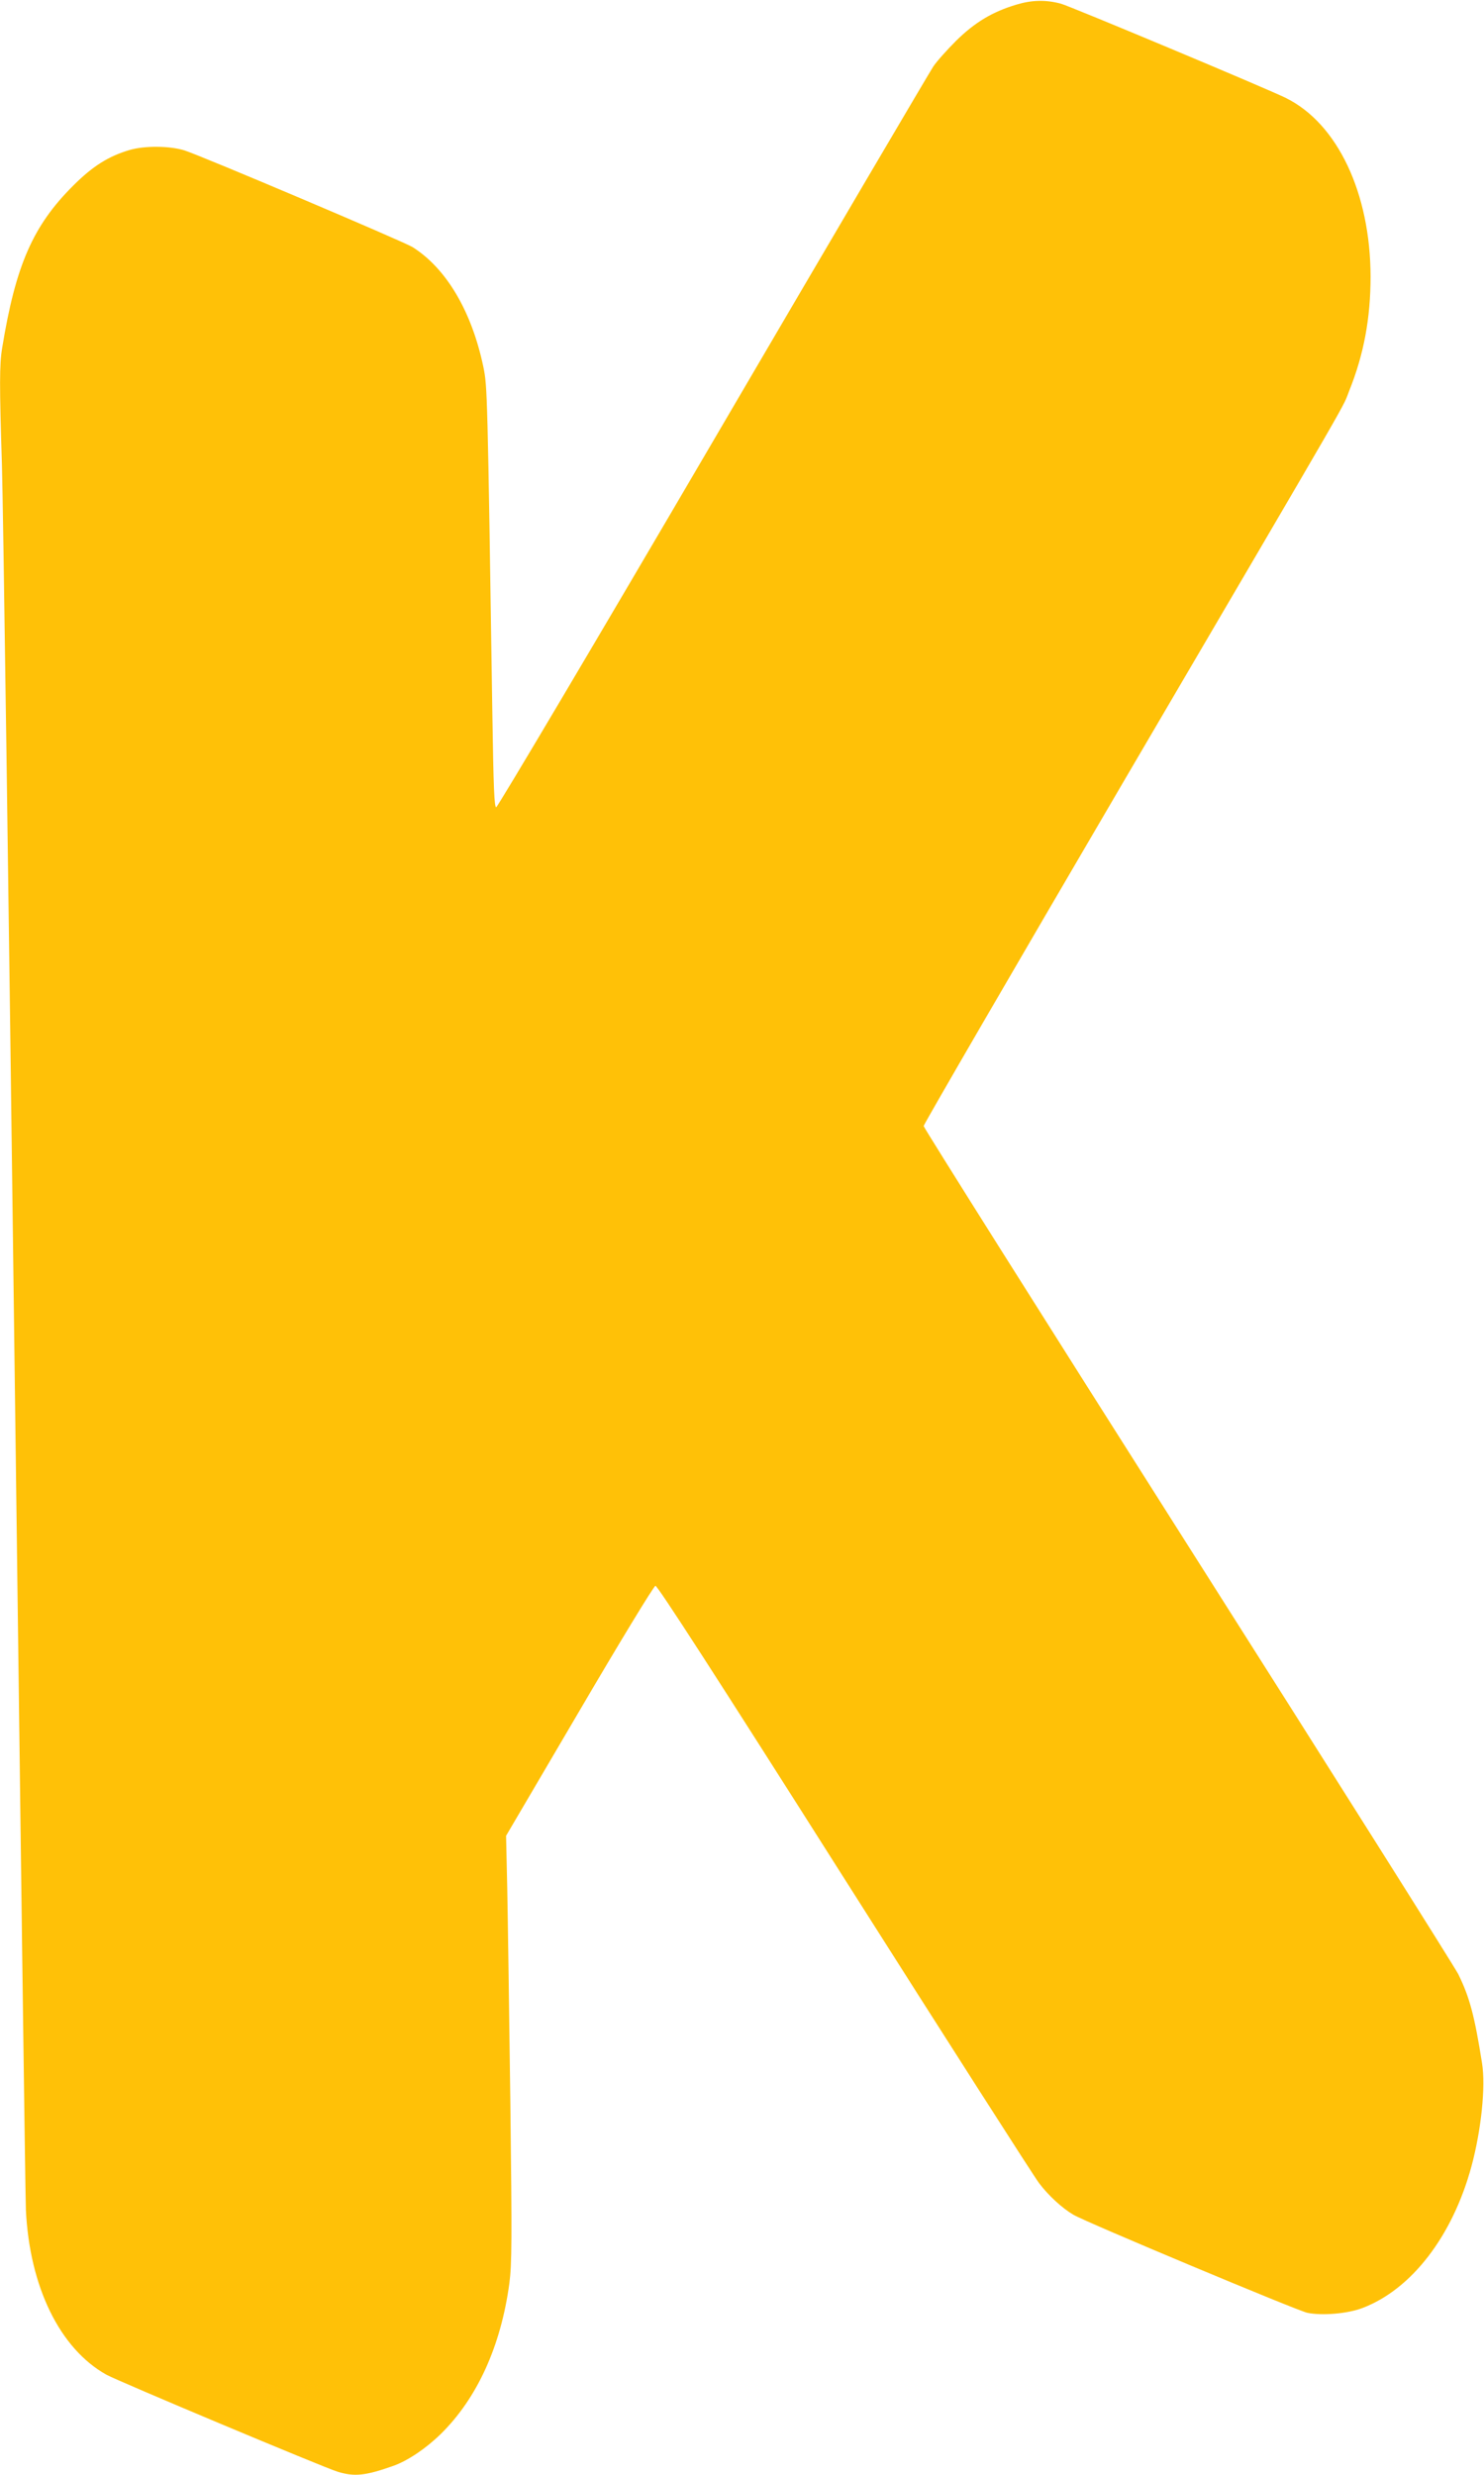
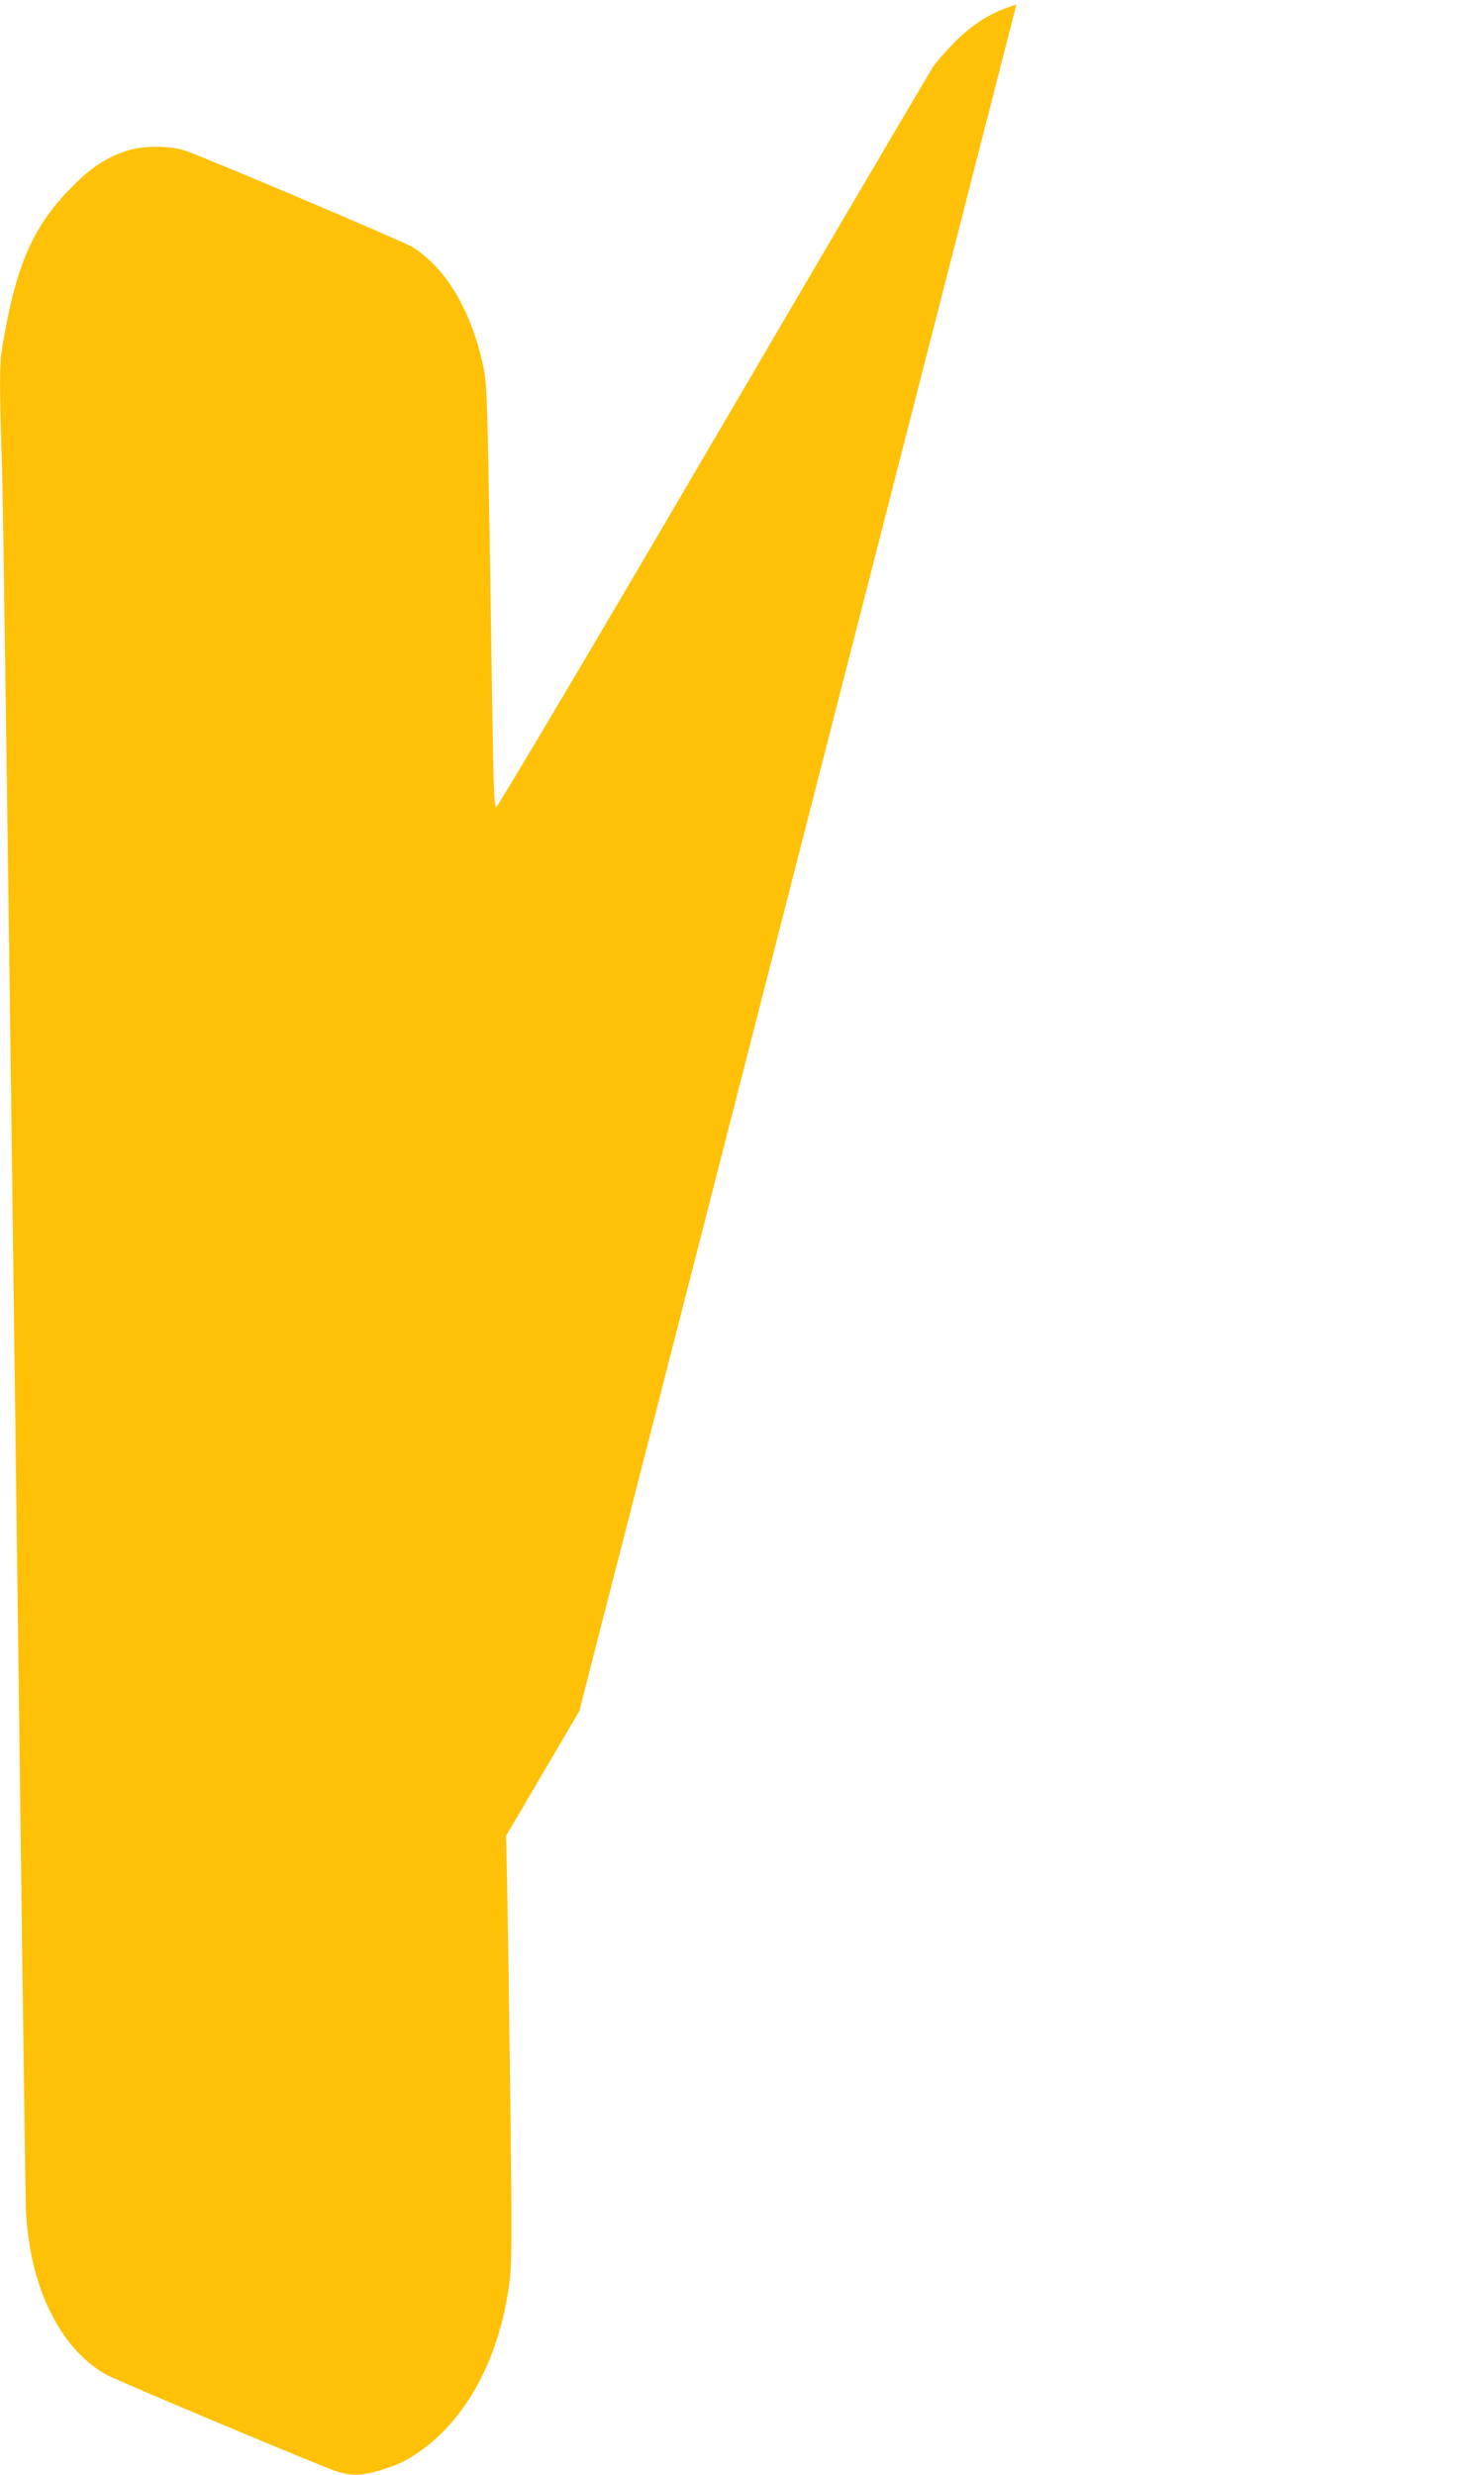
<svg xmlns="http://www.w3.org/2000/svg" version="1.0" width="768pt" height="1280pt" viewBox="0 0 768 1280" preserveAspectRatio="xMidYMid meet">
  <g transform="translate(0,1280) scale(0.1,-0.1)" fill="#ffc107" stroke="none">
-     <path d="M5260 12776 c-124 -37 -214 -91 -311 -186 -47 -47 -101 -107 -119 -134 -18 -27 -532 -900 -1141 -1940 -609 -1040 -1114 -1891 -1121 -1891 -10 0 -14 97 -20 485 -25 1675 -26 1690 -46 1790 -60 288 -191 511 -367 622 -47 29 -1092 472 -1180 500 -76 24 -208 25 -285 2 -108 -32 -190 -83 -291 -184 -208 -207 -298 -411 -368 -841 -14 -84 -14 -192 -1 -604 6 -181 35 -2260 65 -4620 30 -2360 56 -4342 59 -4405 19 -397 175 -717 416 -852 57 -32 1127 -481 1197 -502 87 -27 144 -21 288 30 74 26 168 89 245 164 189 185 312 455 356 780 13 101 14 217 5 945 -6 457 -13 952 -16 1100 l-6 270 379 645 c208 355 385 646 394 648 10 2 307 -457 978 -1515 530 -835 983 -1543 1007 -1574 49 -65 120 -130 178 -164 66 -39 1156 -495 1210 -507 76 -16 209 -5 287 25 254 97 465 372 563 732 51 189 74 413 55 533 -39 246 -64 341 -123 461 -18 36 -648 1035 -1400 2219 -752 1184 -1367 2160 -1367 2168 0 8 467 812 1038 1787 1237 2110 1123 1913 1165 2017 75 187 110 374 110 590 -1 431 -171 791 -438 923 -92 46 -1119 476 -1165 488 -79 21 -150 19 -230 -5z" />
+     <path d="M5260 12776 c-124 -37 -214 -91 -311 -186 -47 -47 -101 -107 -119 -134 -18 -27 -532 -900 -1141 -1940 -609 -1040 -1114 -1891 -1121 -1891 -10 0 -14 97 -20 485 -25 1675 -26 1690 -46 1790 -60 288 -191 511 -367 622 -47 29 -1092 472 -1180 500 -76 24 -208 25 -285 2 -108 -32 -190 -83 -291 -184 -208 -207 -298 -411 -368 -841 -14 -84 -14 -192 -1 -604 6 -181 35 -2260 65 -4620 30 -2360 56 -4342 59 -4405 19 -397 175 -717 416 -852 57 -32 1127 -481 1197 -502 87 -27 144 -21 288 30 74 26 168 89 245 164 189 185 312 455 356 780 13 101 14 217 5 945 -6 457 -13 952 -16 1100 l-6 270 379 645 z" />
  </g>
</svg>